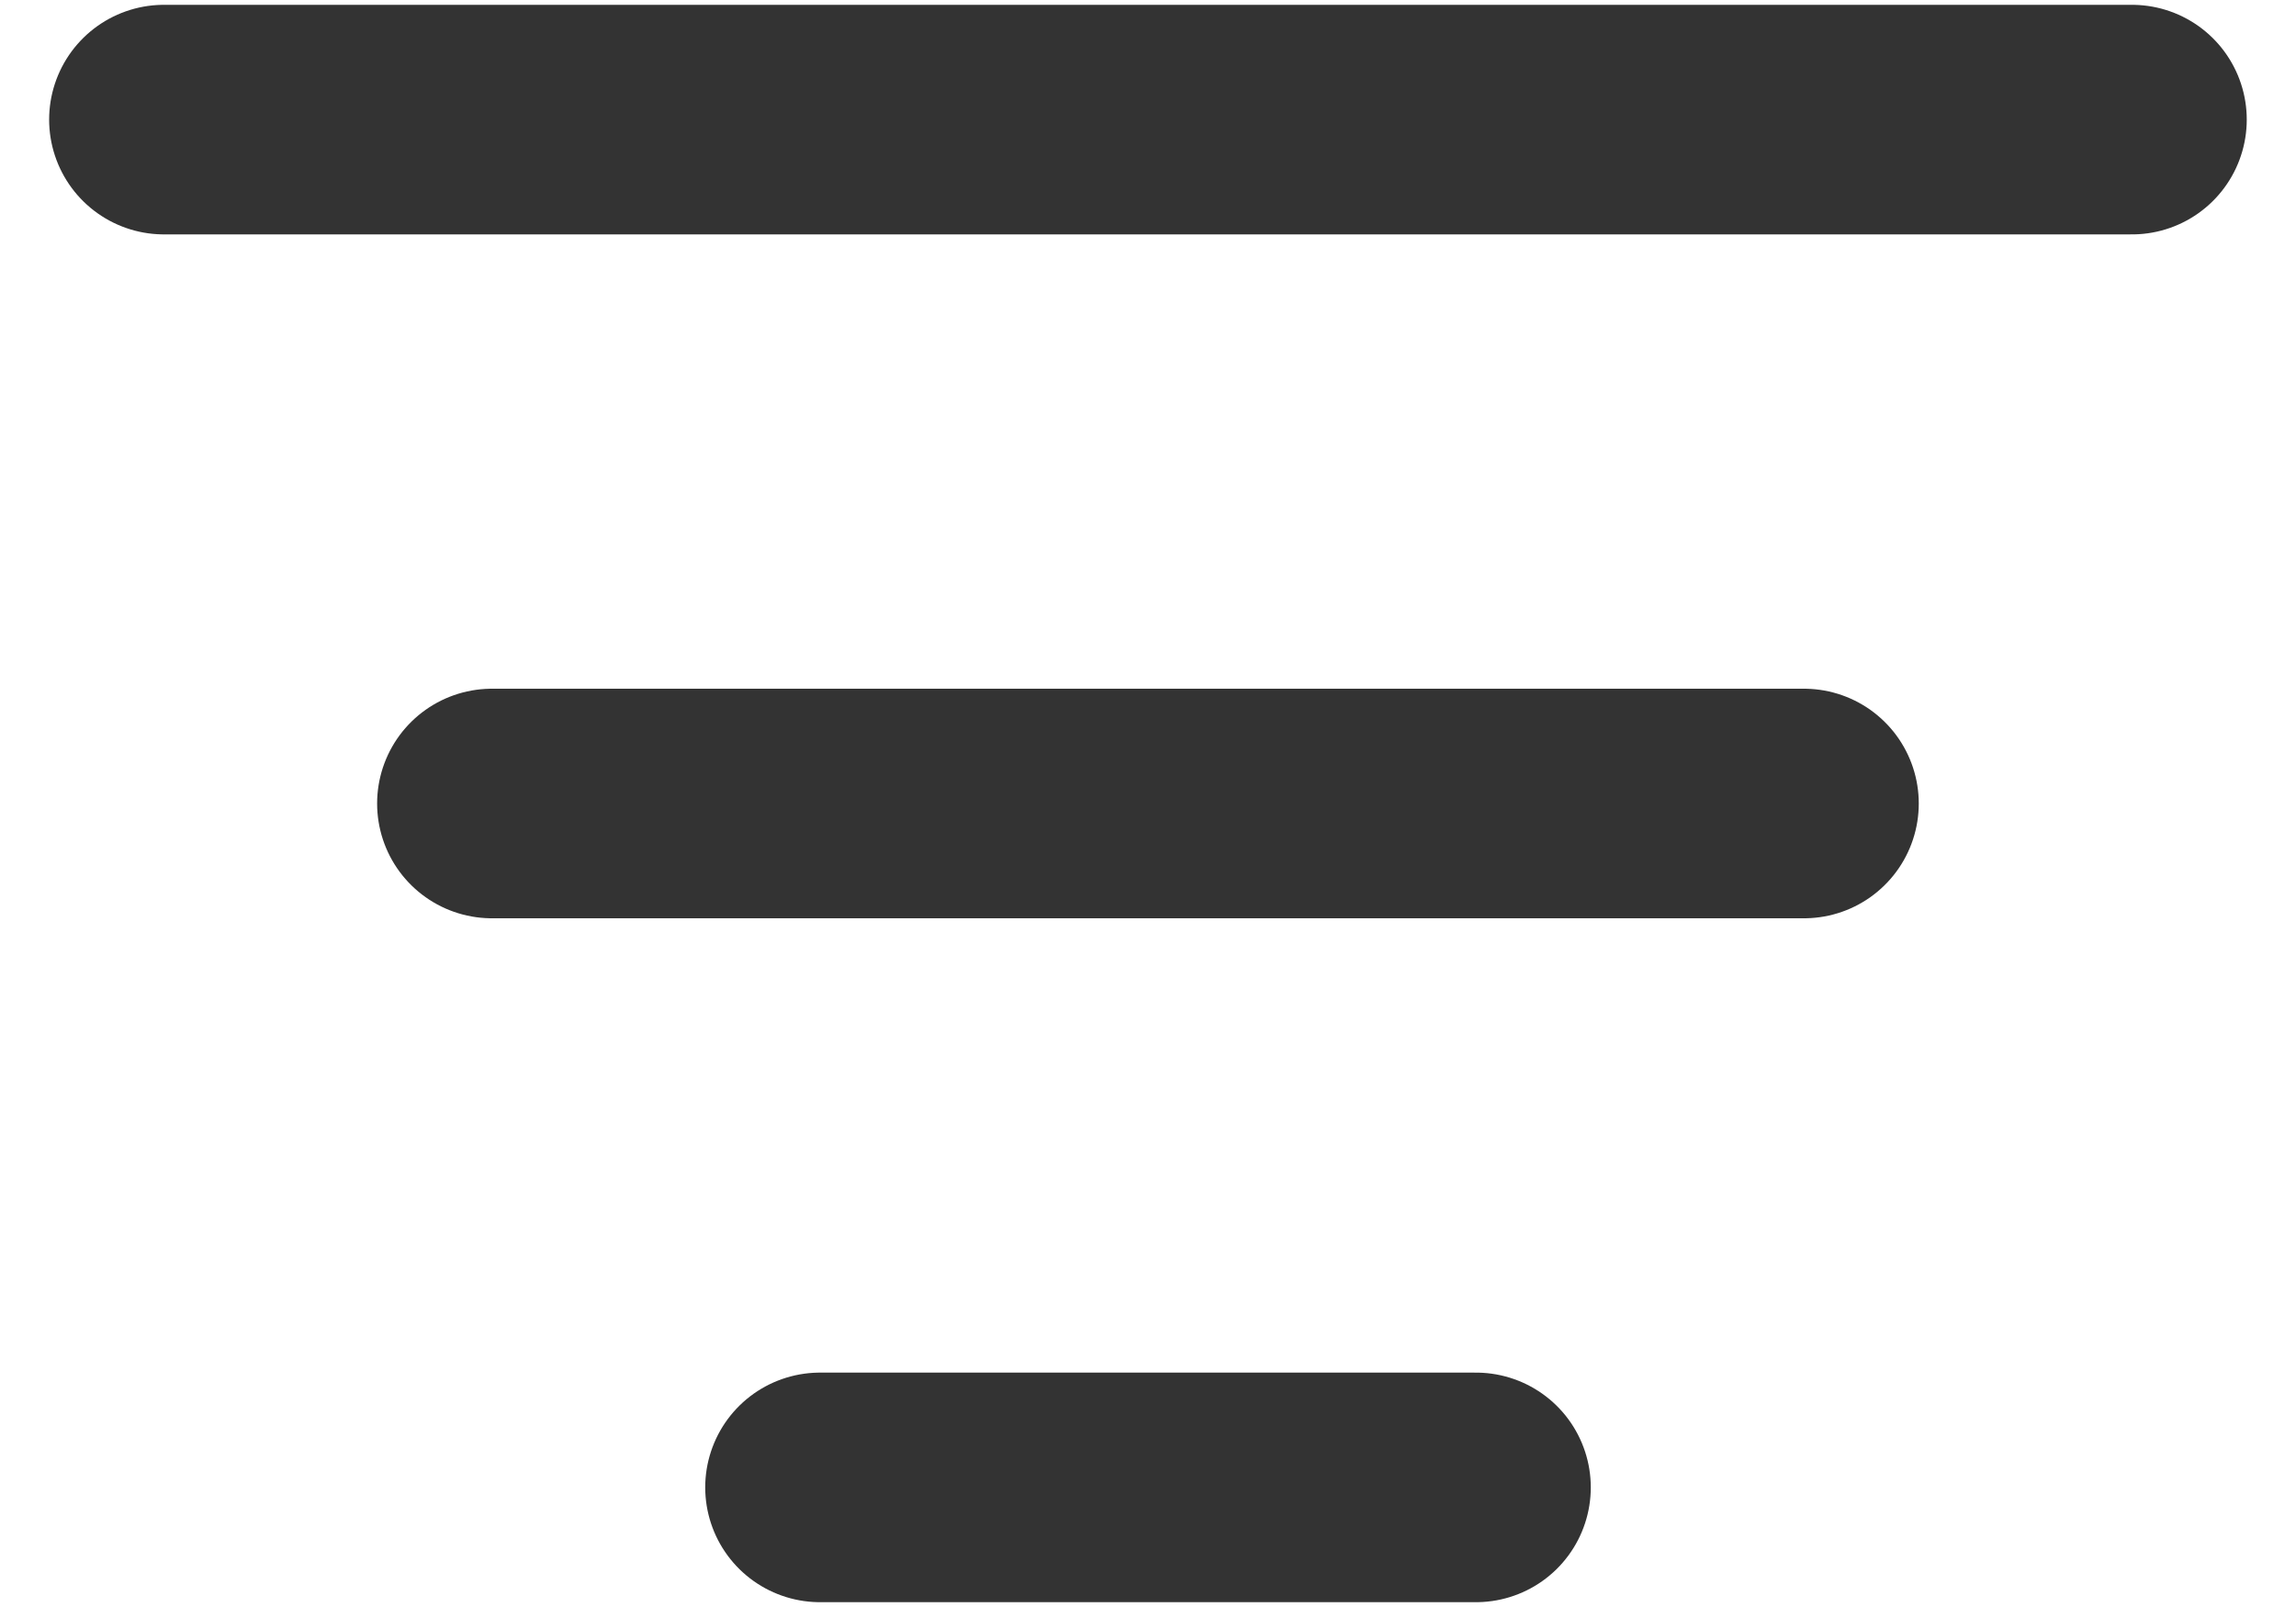
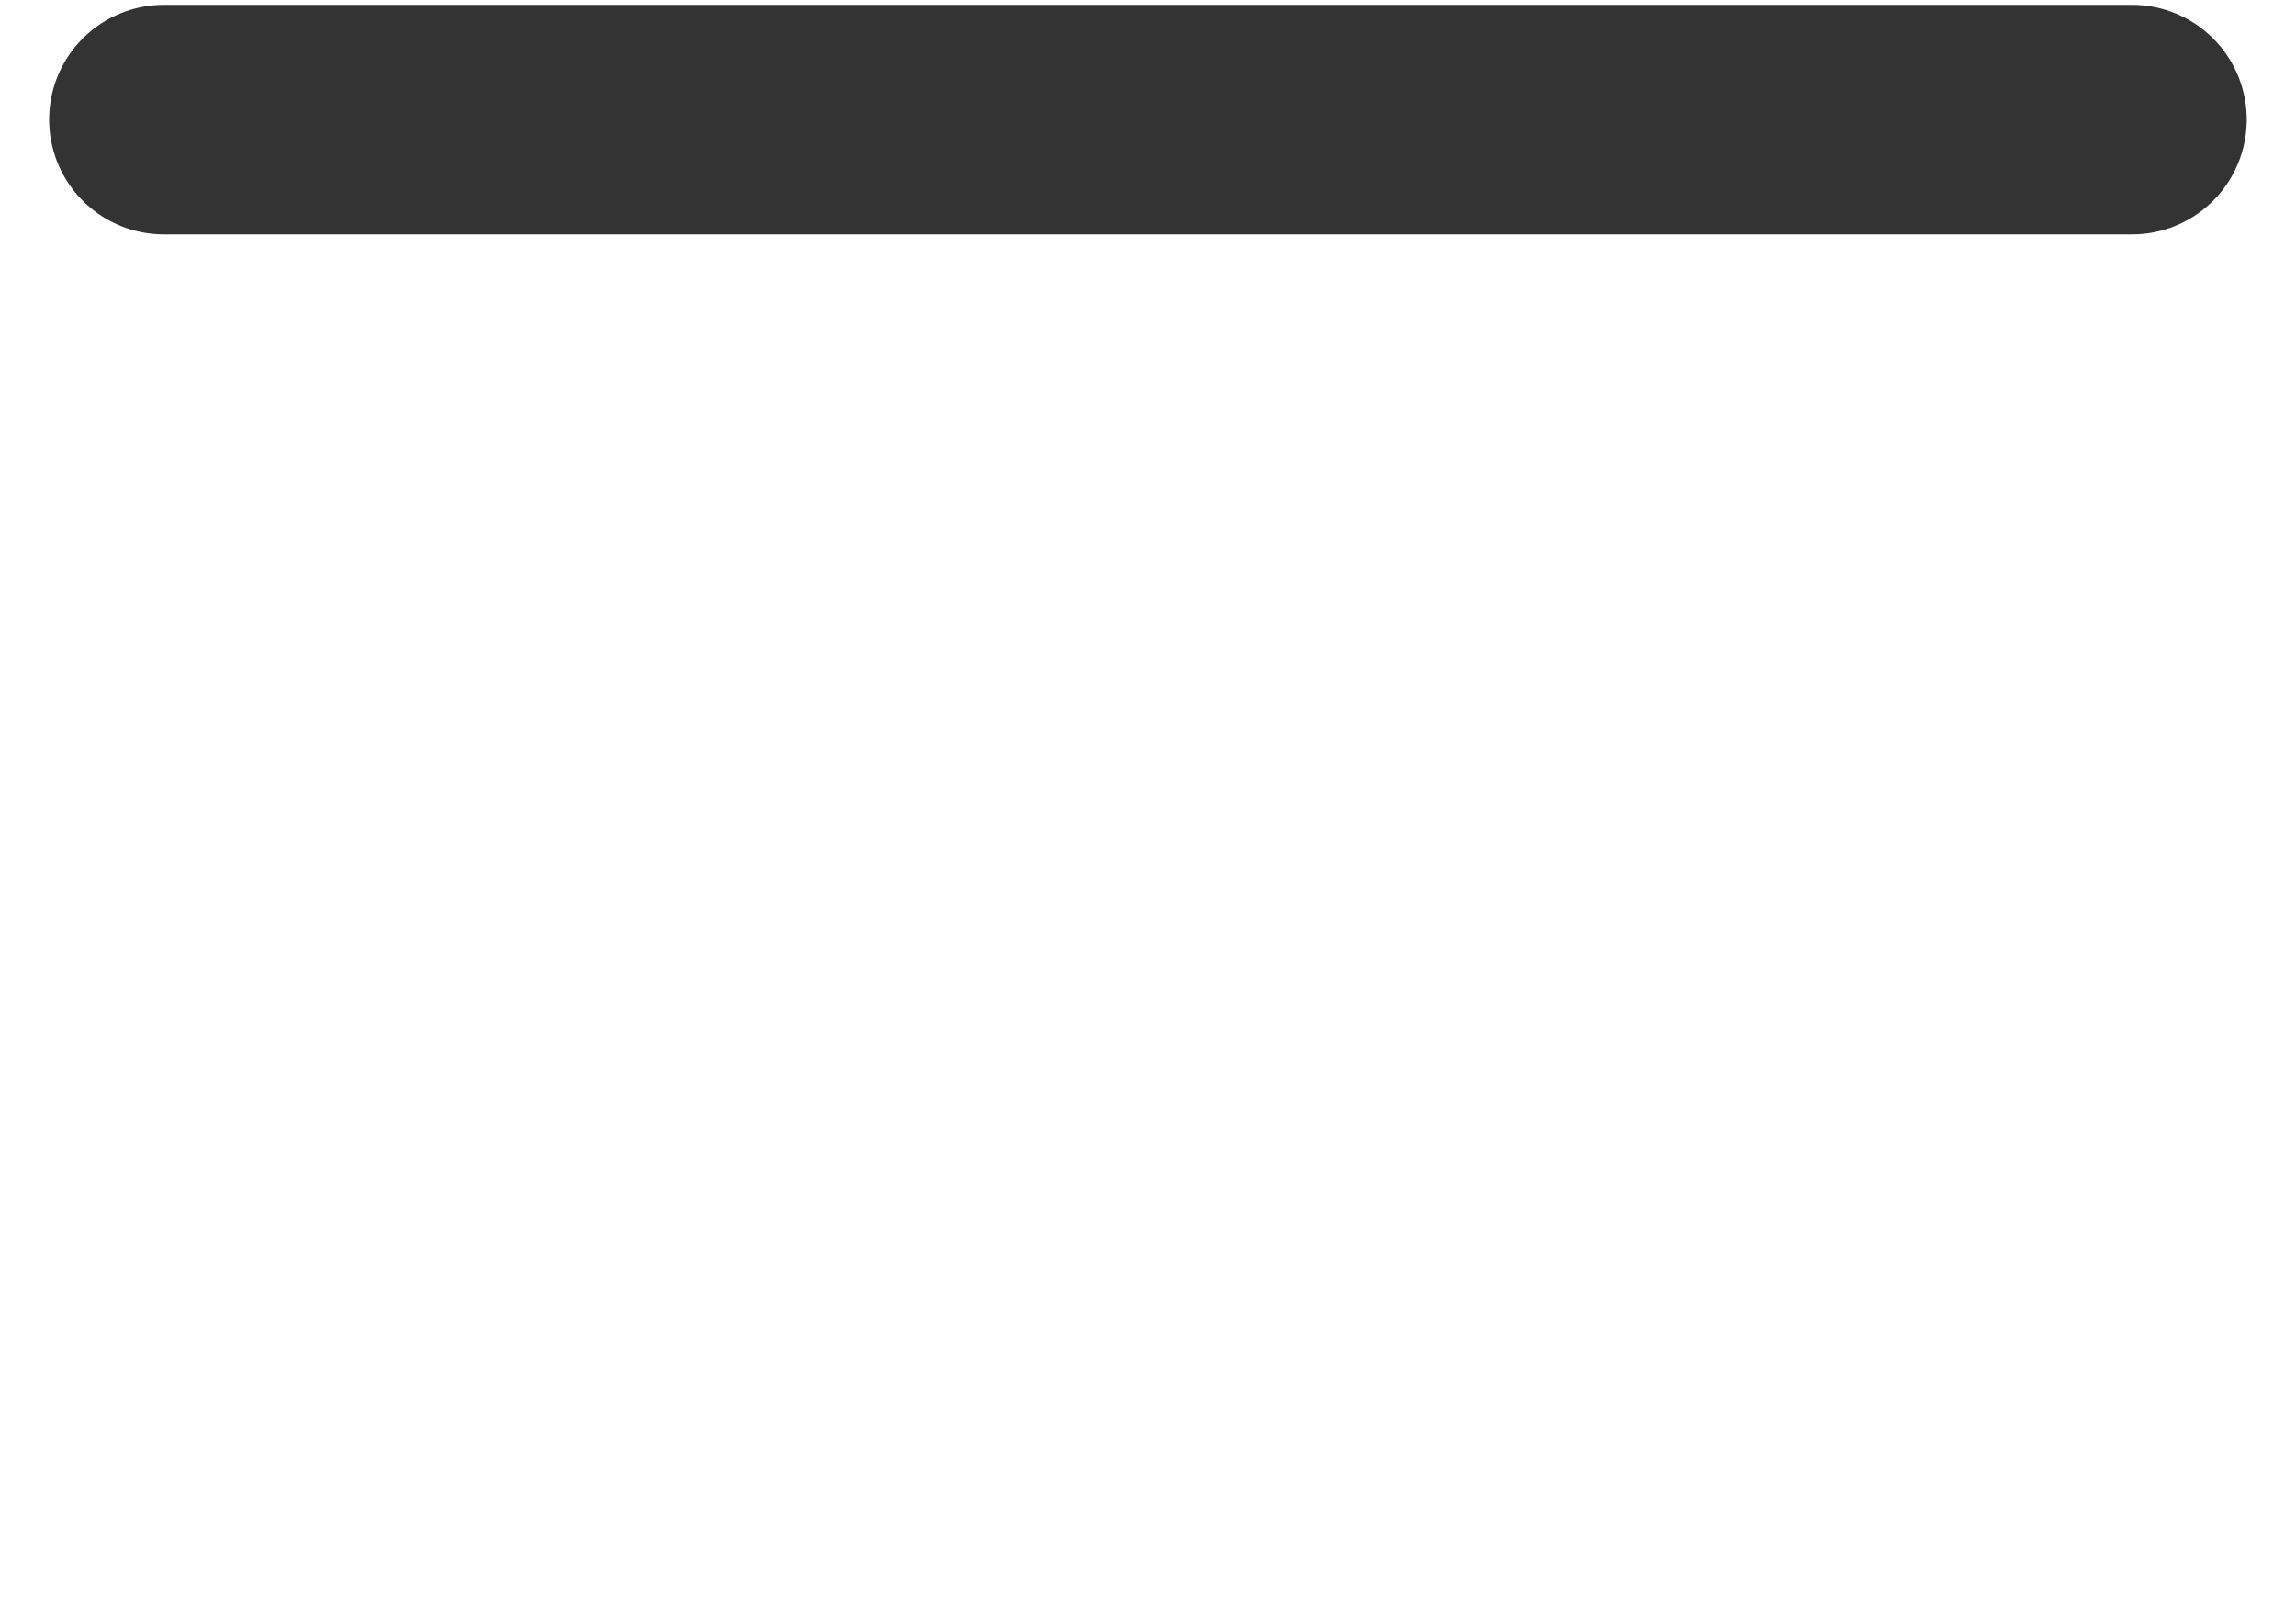
<svg xmlns="http://www.w3.org/2000/svg" width="20px" height="14px" viewBox="0 0 20 14" version="1.1">
  <title>Filter</title>
  <g id="Visual-Desktop_Full" stroke="none" stroke-width="1" fill="none" fill-rule="evenodd">
    <g id="Pagina-Hub-Catalogo-V3" transform="translate(-953, -1796)">
      <g id="Group-16" transform="translate(150, 1585)">
        <g id="Group-4" transform="translate(0, 187)">
          <g id="select-copy-2" transform="translate(780, 1)">
            <g id="Filter" transform="translate(20, 17)">
-               <rect id="Rectangle" x="0" y="0" width="26" height="26" />
              <g id="Group-14" transform="translate(3.714, 6.5)" stroke="#333333" stroke-linecap="round" stroke-linejoin="round" stroke-width="2">
                <line x1="0.714" y1="0.542" x2="17.857" y2="0.542" id="Line-3" />
-                 <line x1="3.571" y1="6.5" x2="15" y2="6.5" id="Line-3-Copy" />
-                 <line x1="6.429" y1="12.458" x2="12.143" y2="12.458" id="Line-3-Copy-2" />
              </g>
            </g>
          </g>
        </g>
      </g>
    </g>
  </g>
</svg>